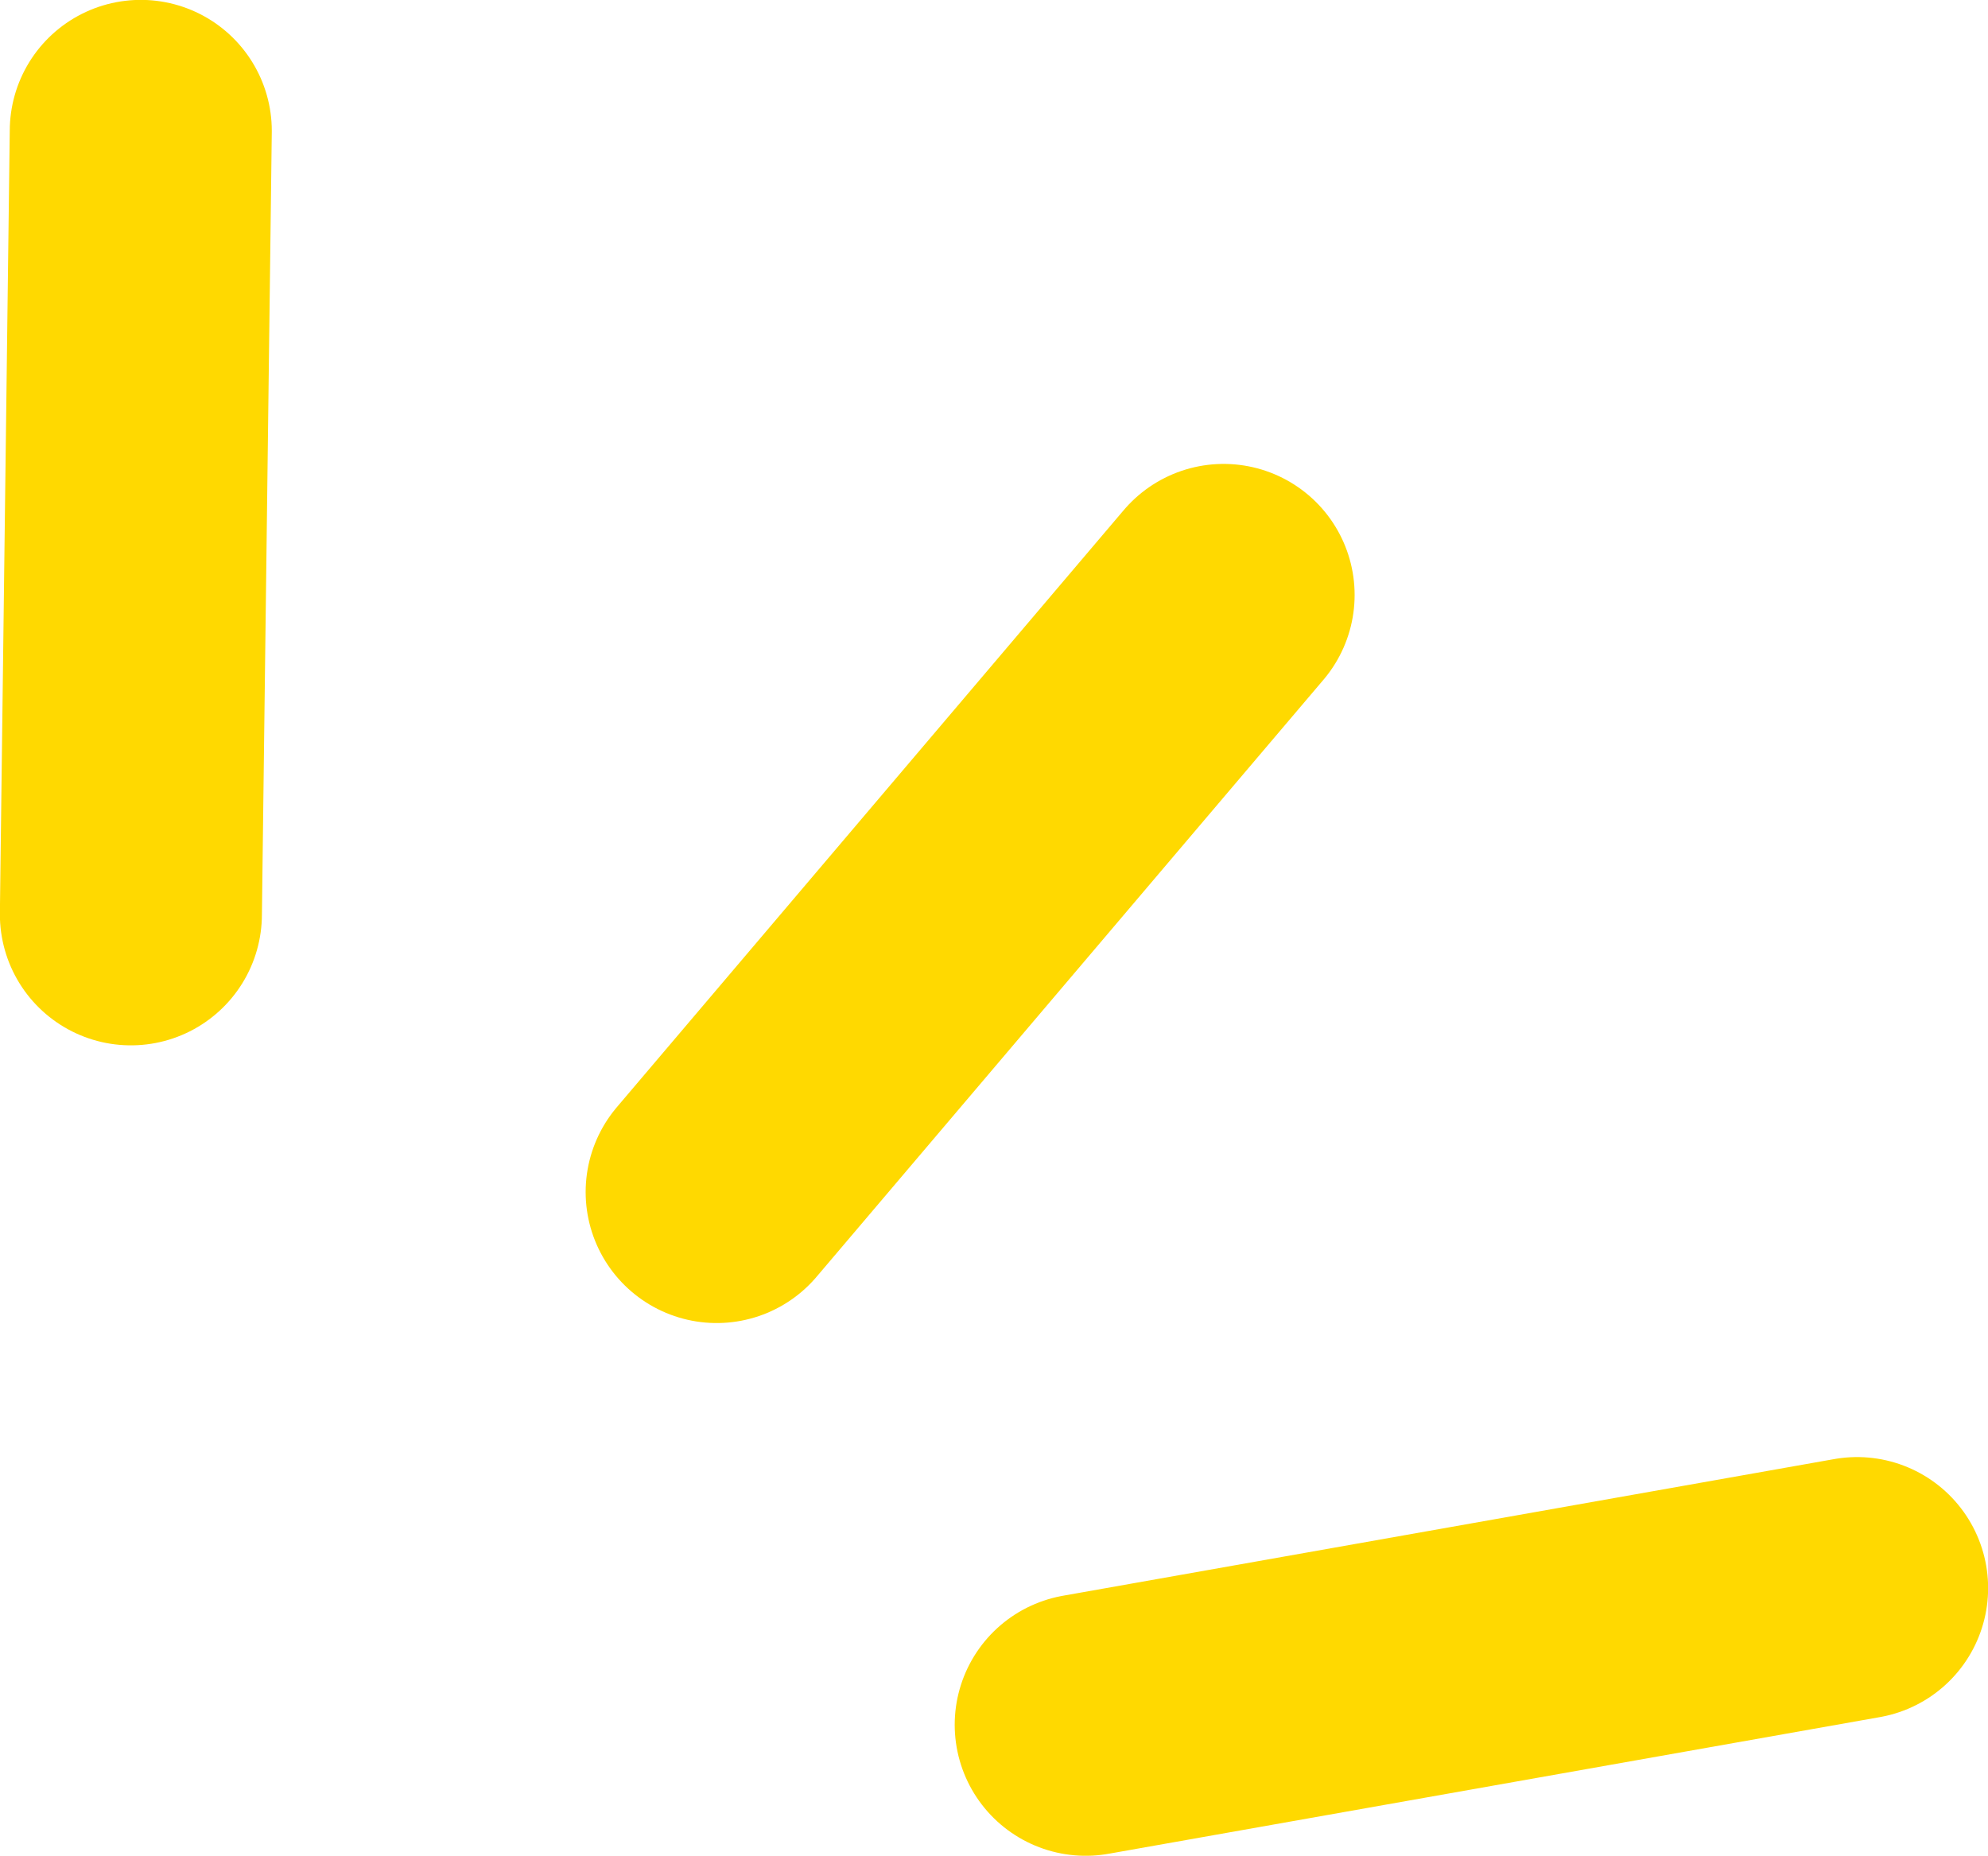
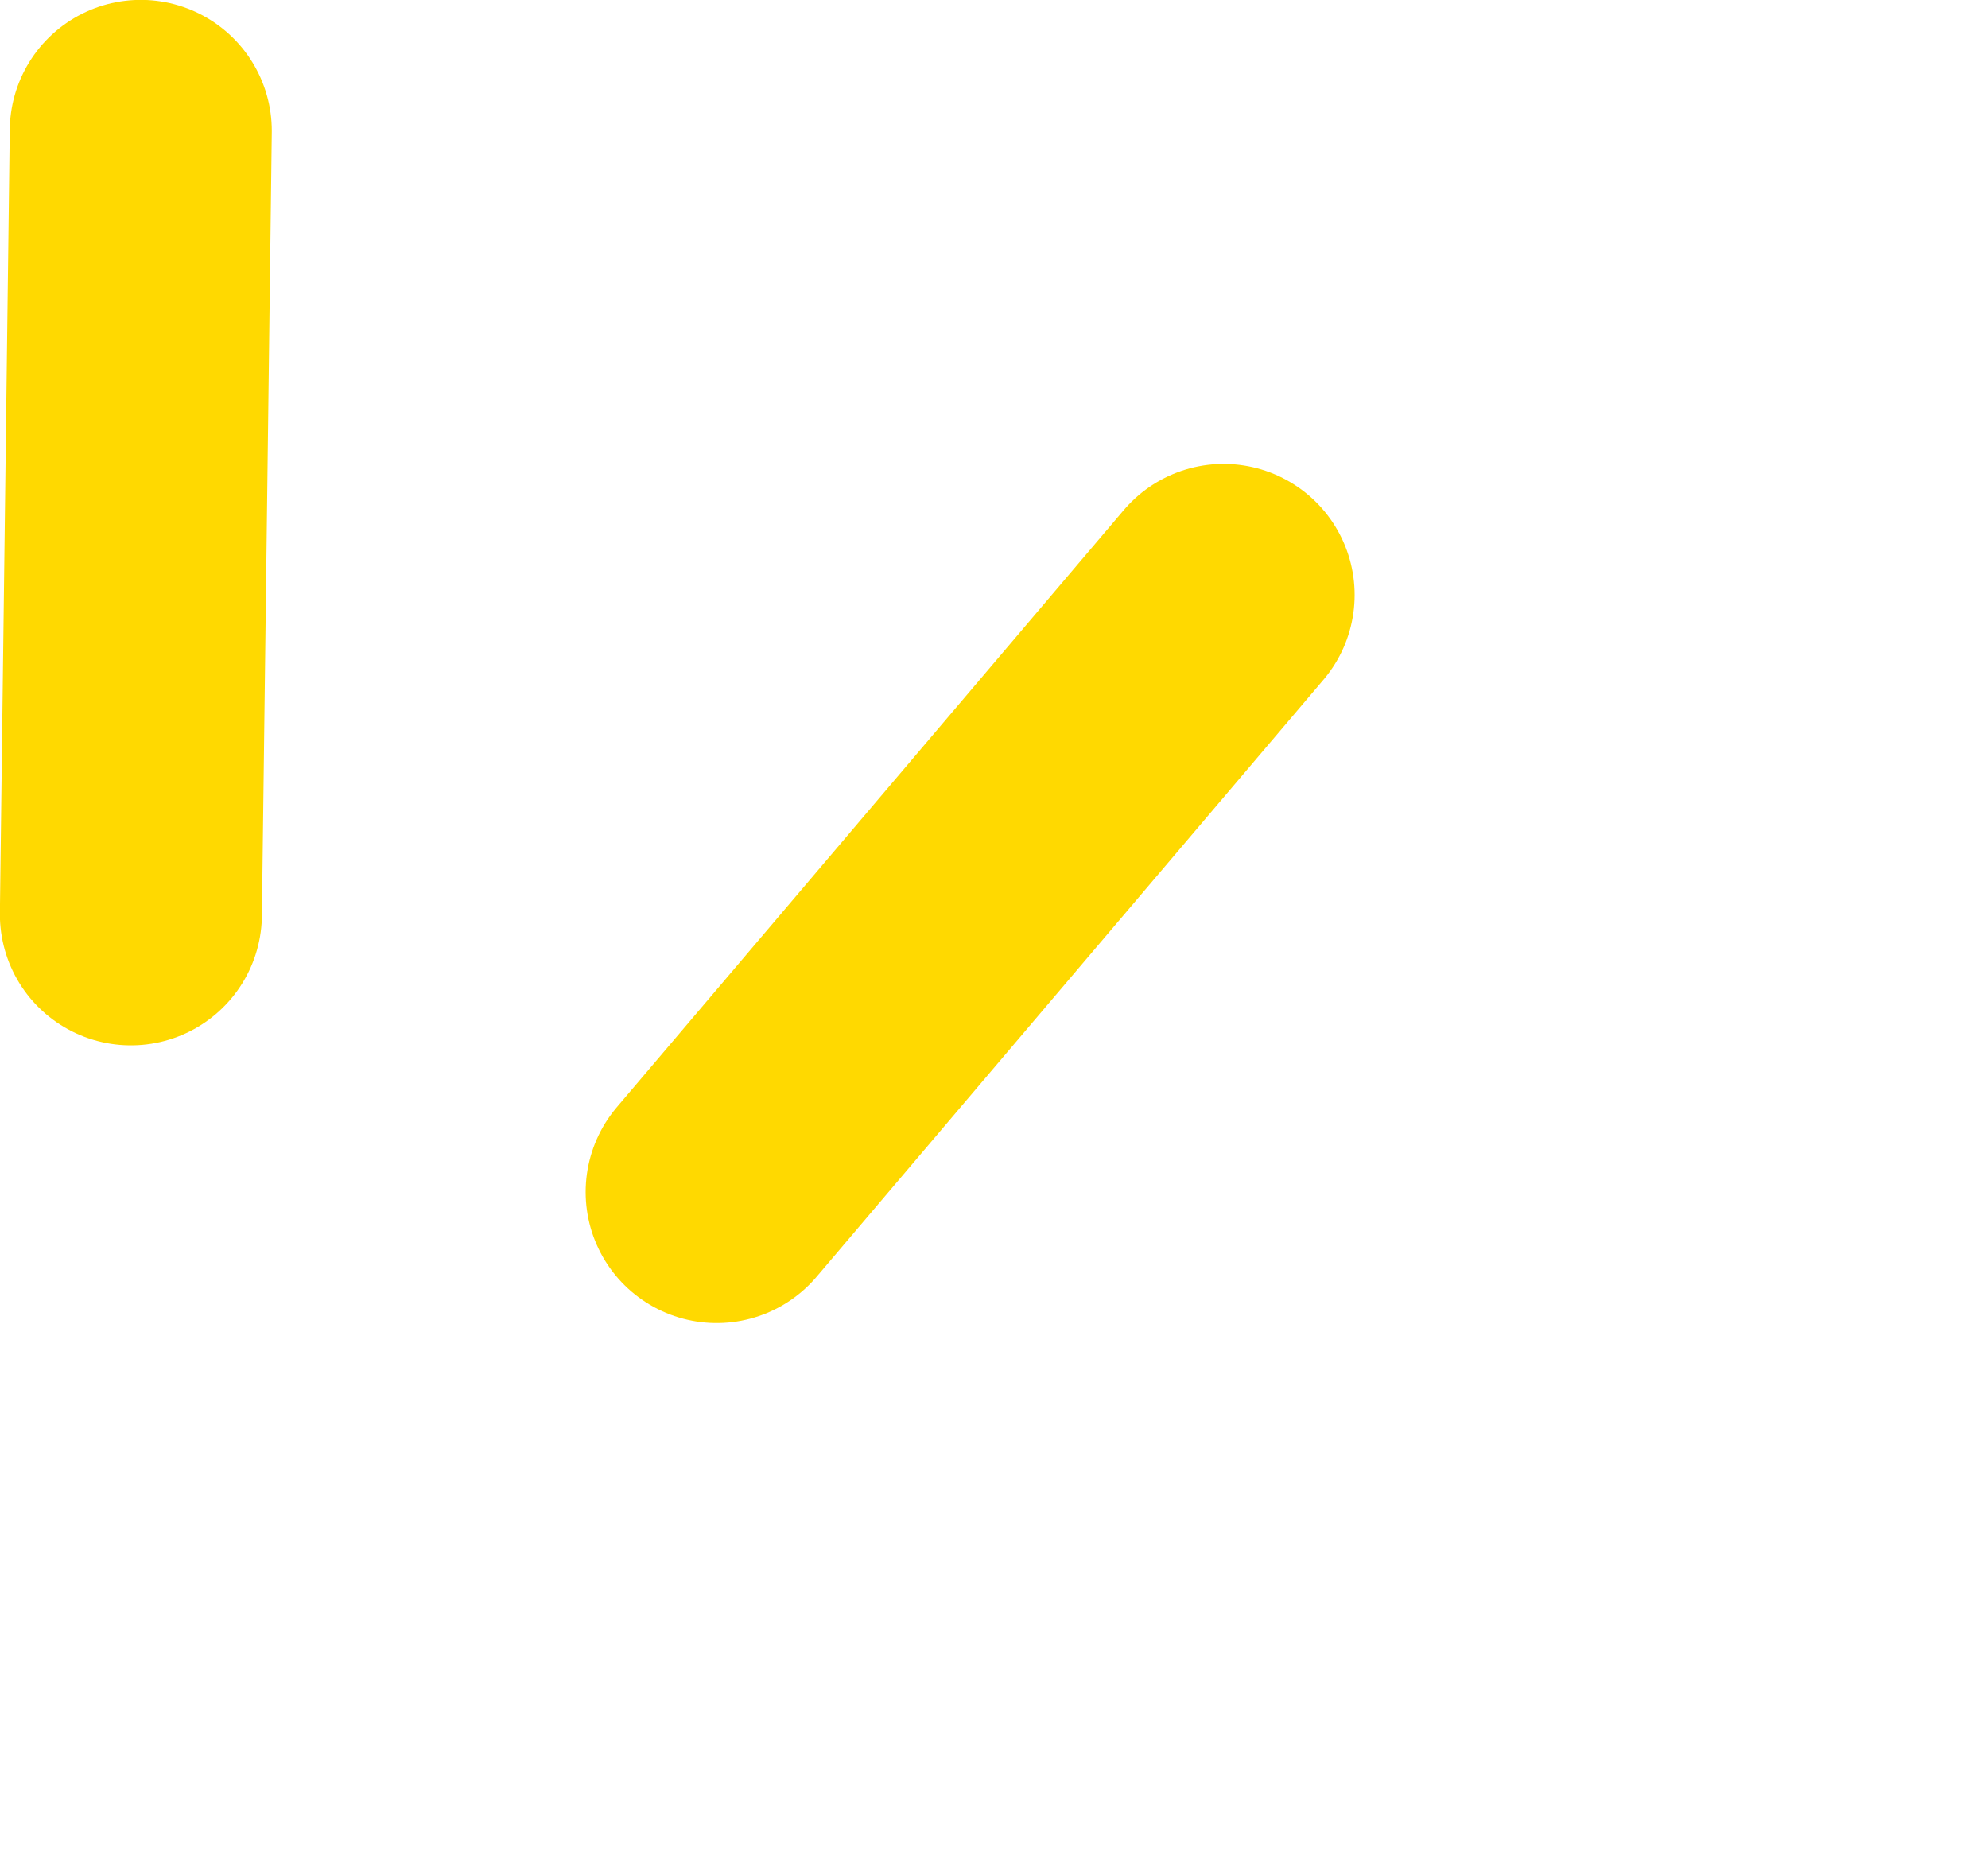
<svg xmlns="http://www.w3.org/2000/svg" id="Layer_2" viewBox="0 0 82.47 76.99">
  <defs>
    <style>.cls-1{fill:none;stroke:#ffd900;stroke-linecap:round;stroke-miterlimit:10;stroke-width:10.87px;}</style>
  </defs>
  <g id="Layer_1-2">
    <g>
      <line class="cls-1" x1="29.73" y1="49.45" x2="50.76" y2="24.68" />
-       <line class="cls-1" x1="45.04" y1="71.55" x2="77.04" y2="65.88" />
      <line class="cls-1" x1="5.84" y1="5.43" x2="5.43" y2="37.93" />
    </g>
  </g>
</svg>